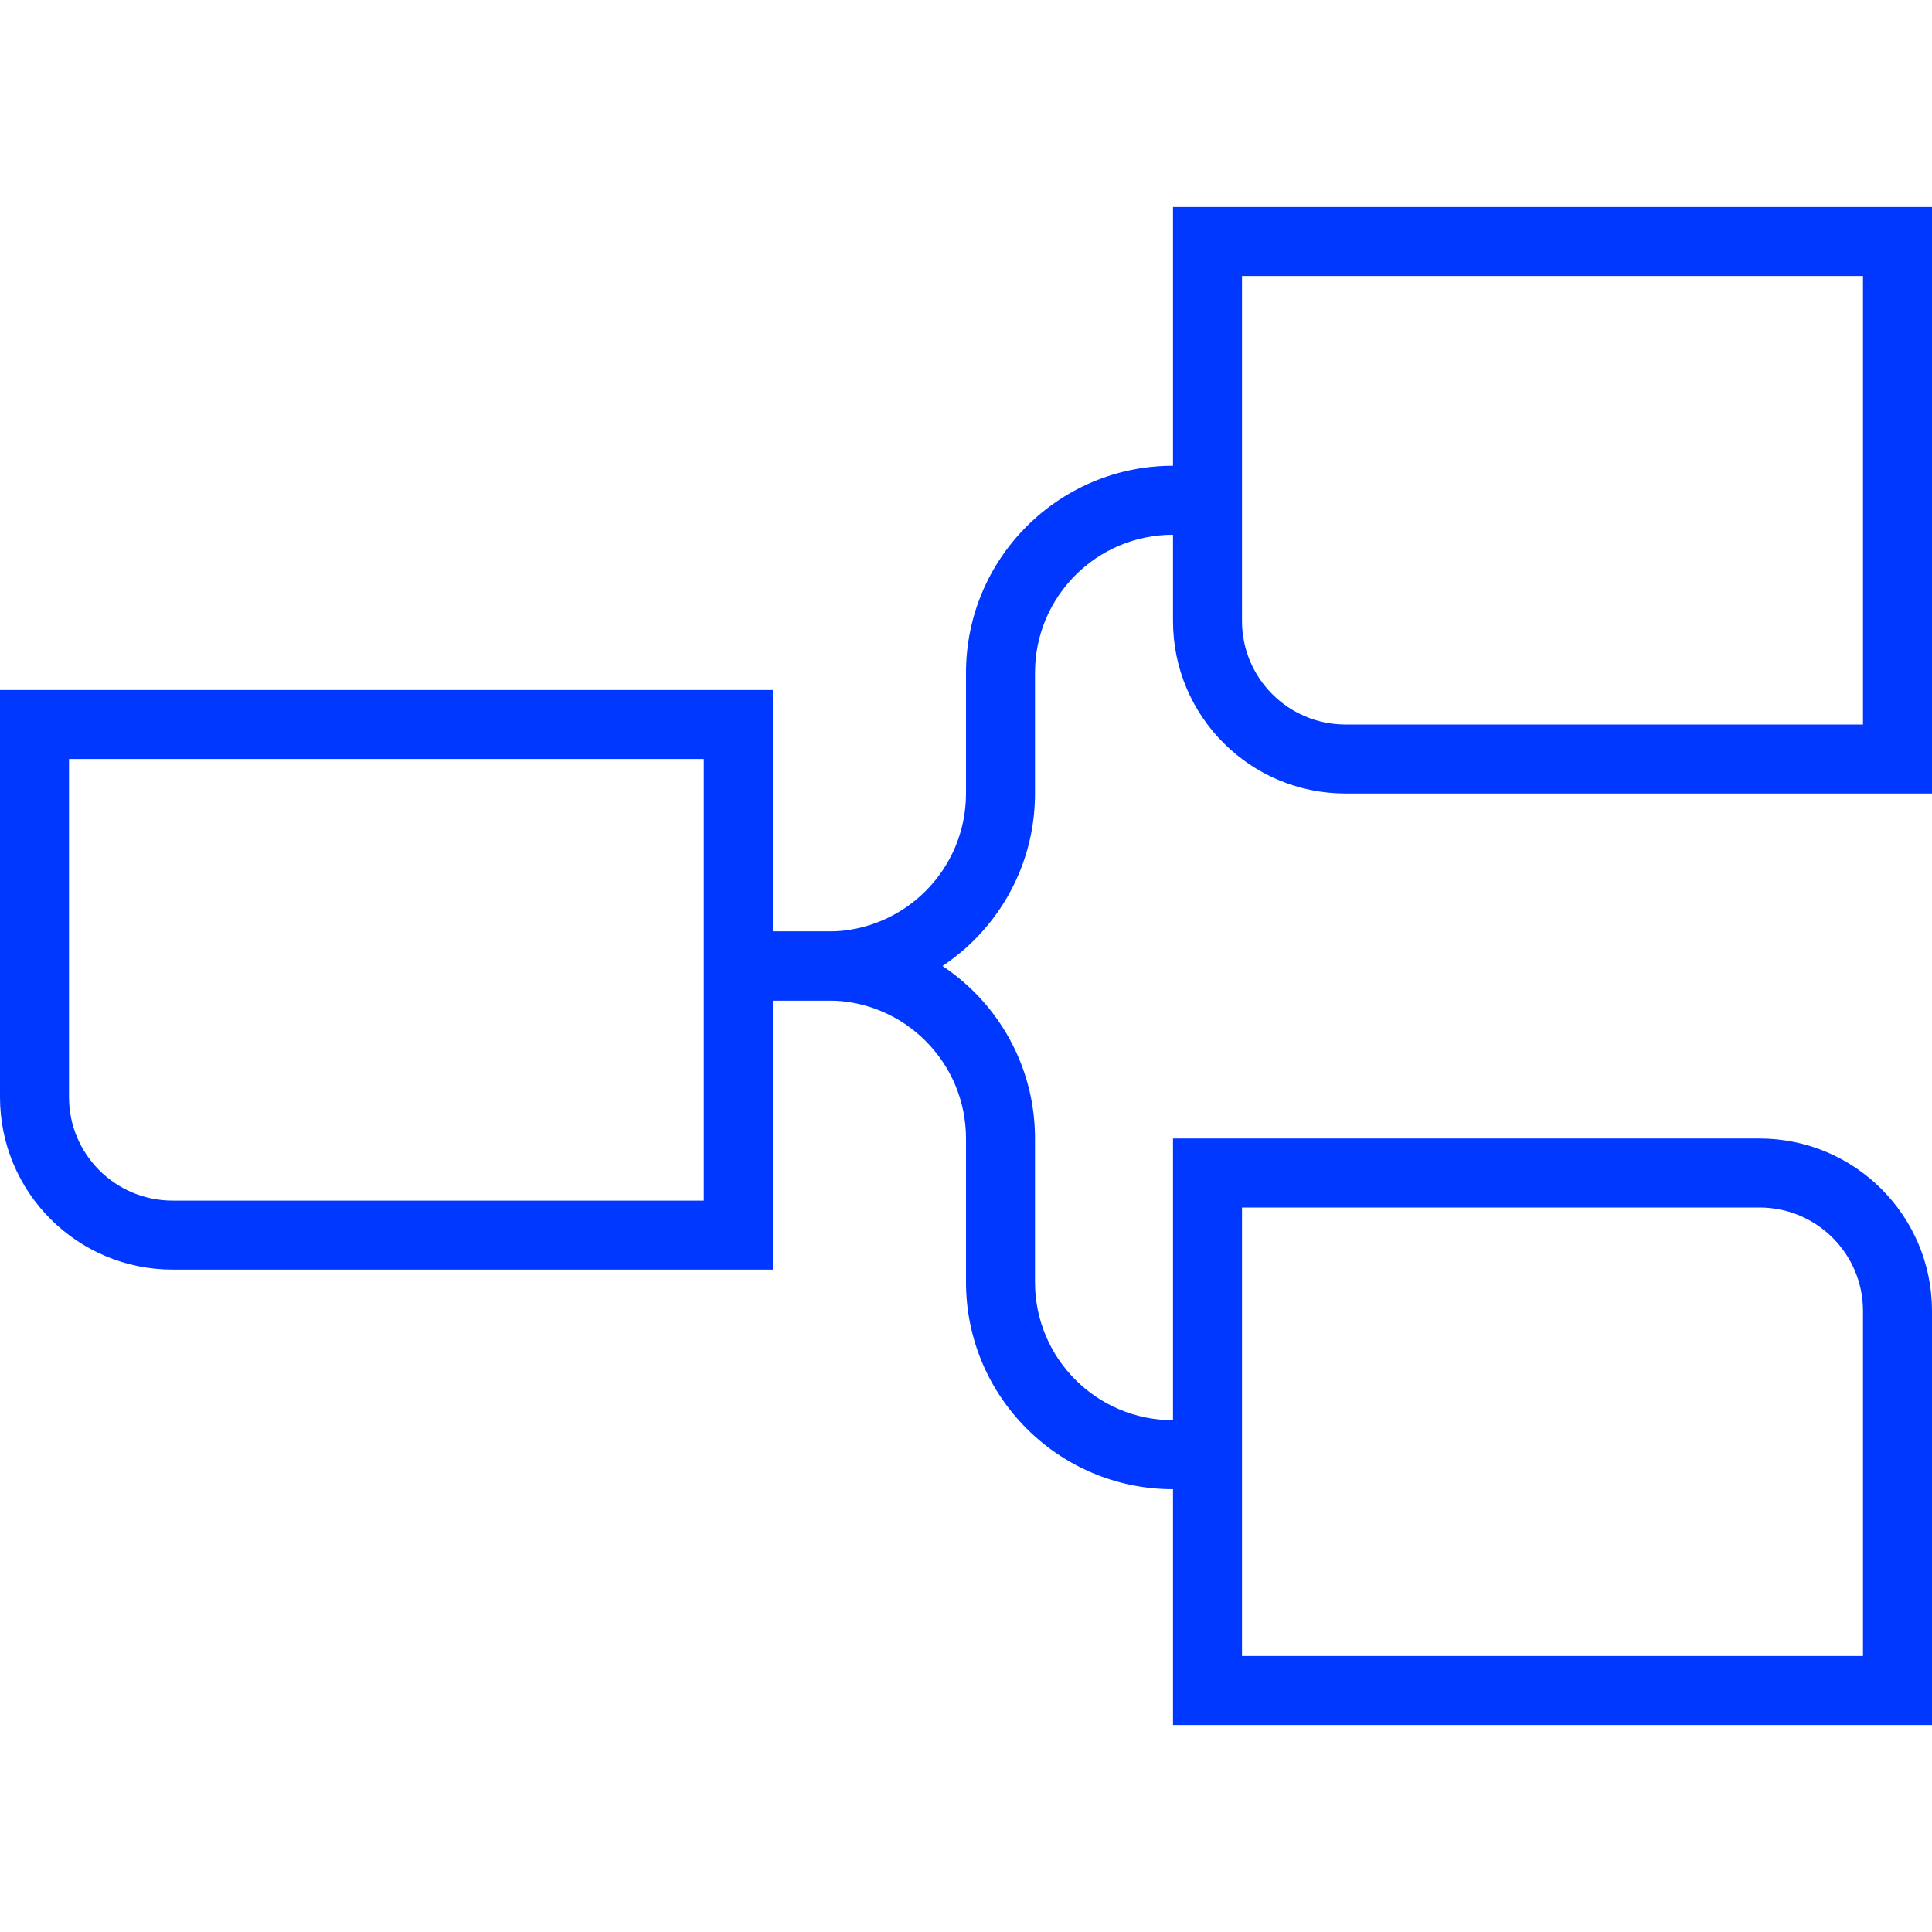
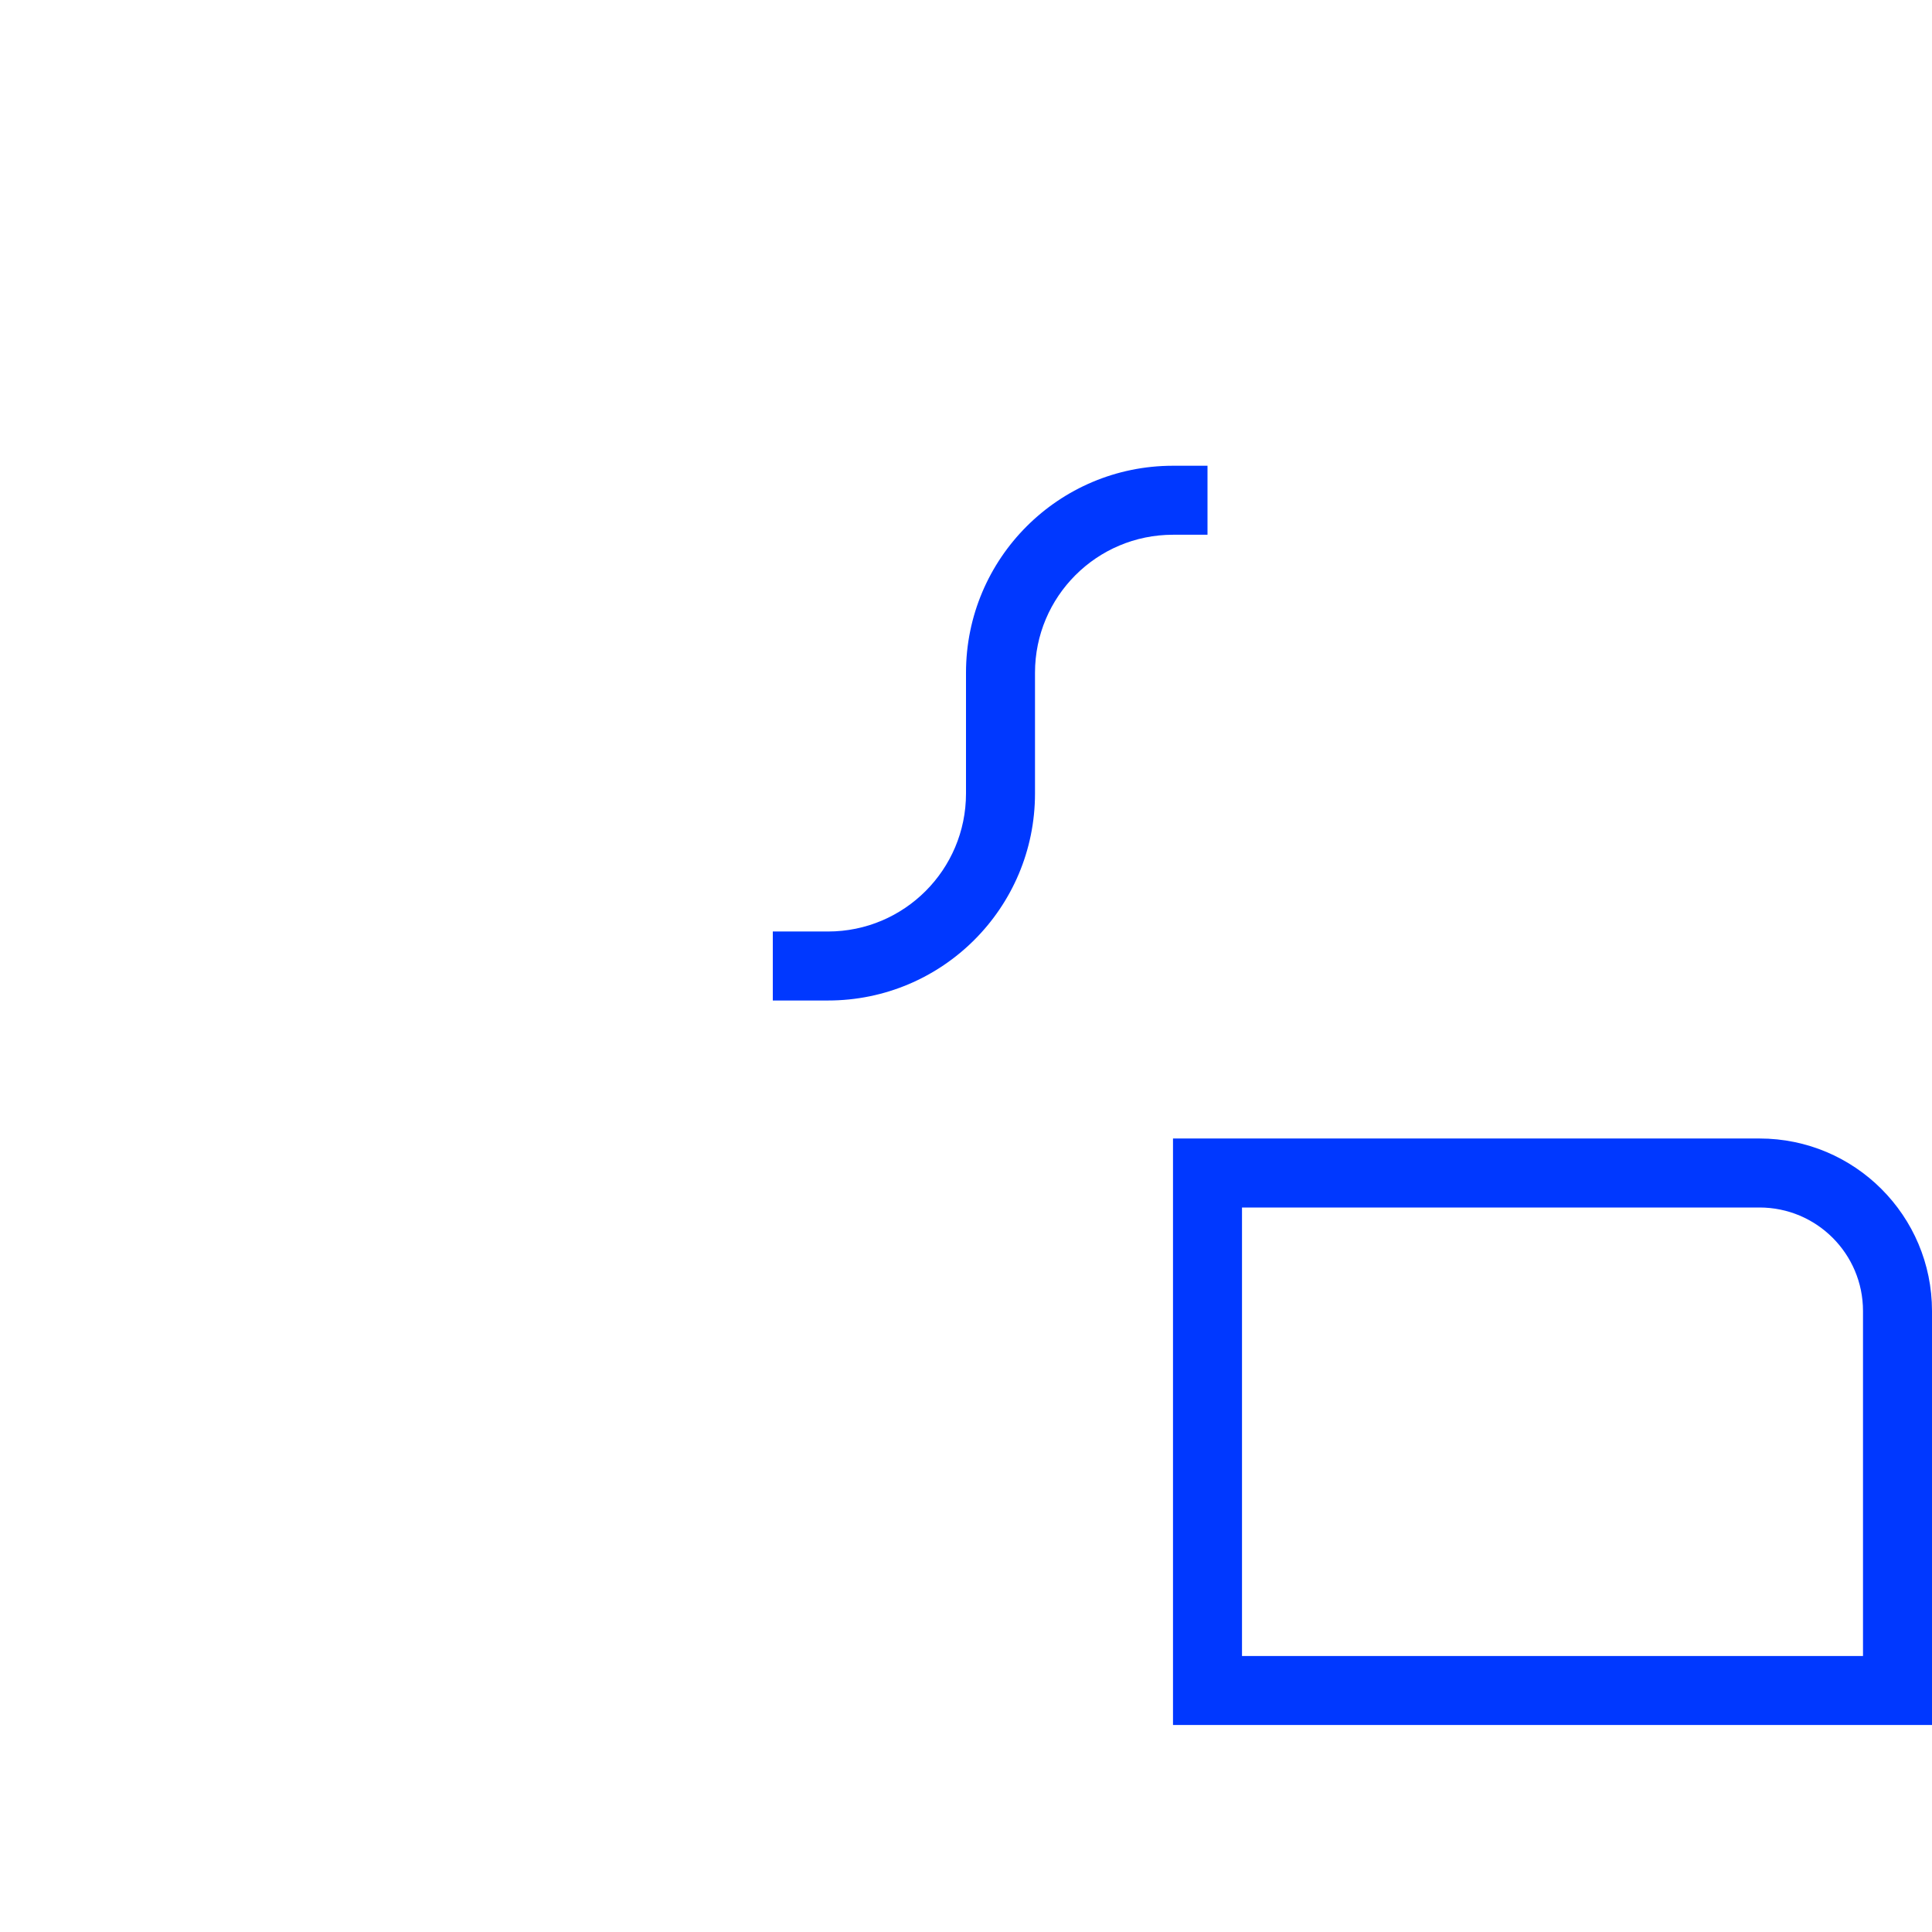
<svg xmlns="http://www.w3.org/2000/svg" width="56" height="56" viewBox="0 0 56 56" fill="none">
-   <path fill-rule="evenodd" clip-rule="evenodd" d="M39 21L54 21V8L36 8V18C36 19.657 37.343 21 39 21ZM56 23V6L34 6V18C34 20.761 36.239 23 39 23L56 23Z" fill="#0038FF" />
-   <path fill-rule="evenodd" clip-rule="evenodd" d="M5 34.8L20.4 34.8V22L2 22L2 31.8C2 33.457 3.343 34.8 5 34.8ZM22.4 36.8L22.4 20L1.03159e-06 20L0 31.8C-2.41411e-07 34.561 2.239 36.8 5 36.8L22.4 36.8Z" fill="#0038FF" />
  <path fill-rule="evenodd" clip-rule="evenodd" d="M51 35H36V48H54V38C54 36.343 52.657 35 51 35ZM34 33V50H56V38C56 35.239 53.761 33 51 33H34Z" fill="#0038FF" />
-   <path fill-rule="evenodd" clip-rule="evenodd" d="M35 43.165L34 43.165C30.686 43.165 28 40.479 28 37.165V33C28 30.791 26.209 29 24 29H22.4V27H24C27.314 27 30 29.686 30 33V37.165C30 39.374 31.791 41.165 34 41.165H35V43.165Z" fill="#0038FF" />
  <path fill-rule="evenodd" clip-rule="evenodd" d="M35 13.5H34C30.686 13.5 28 16.186 28 19.5L28 23C28 25.209 26.209 27 24 27H22.4V29H24C27.314 29 30 26.314 30 23L30 19.5C30 17.291 31.791 15.5 34 15.5H35V13.5Z" fill="#0038FF" />
</svg>